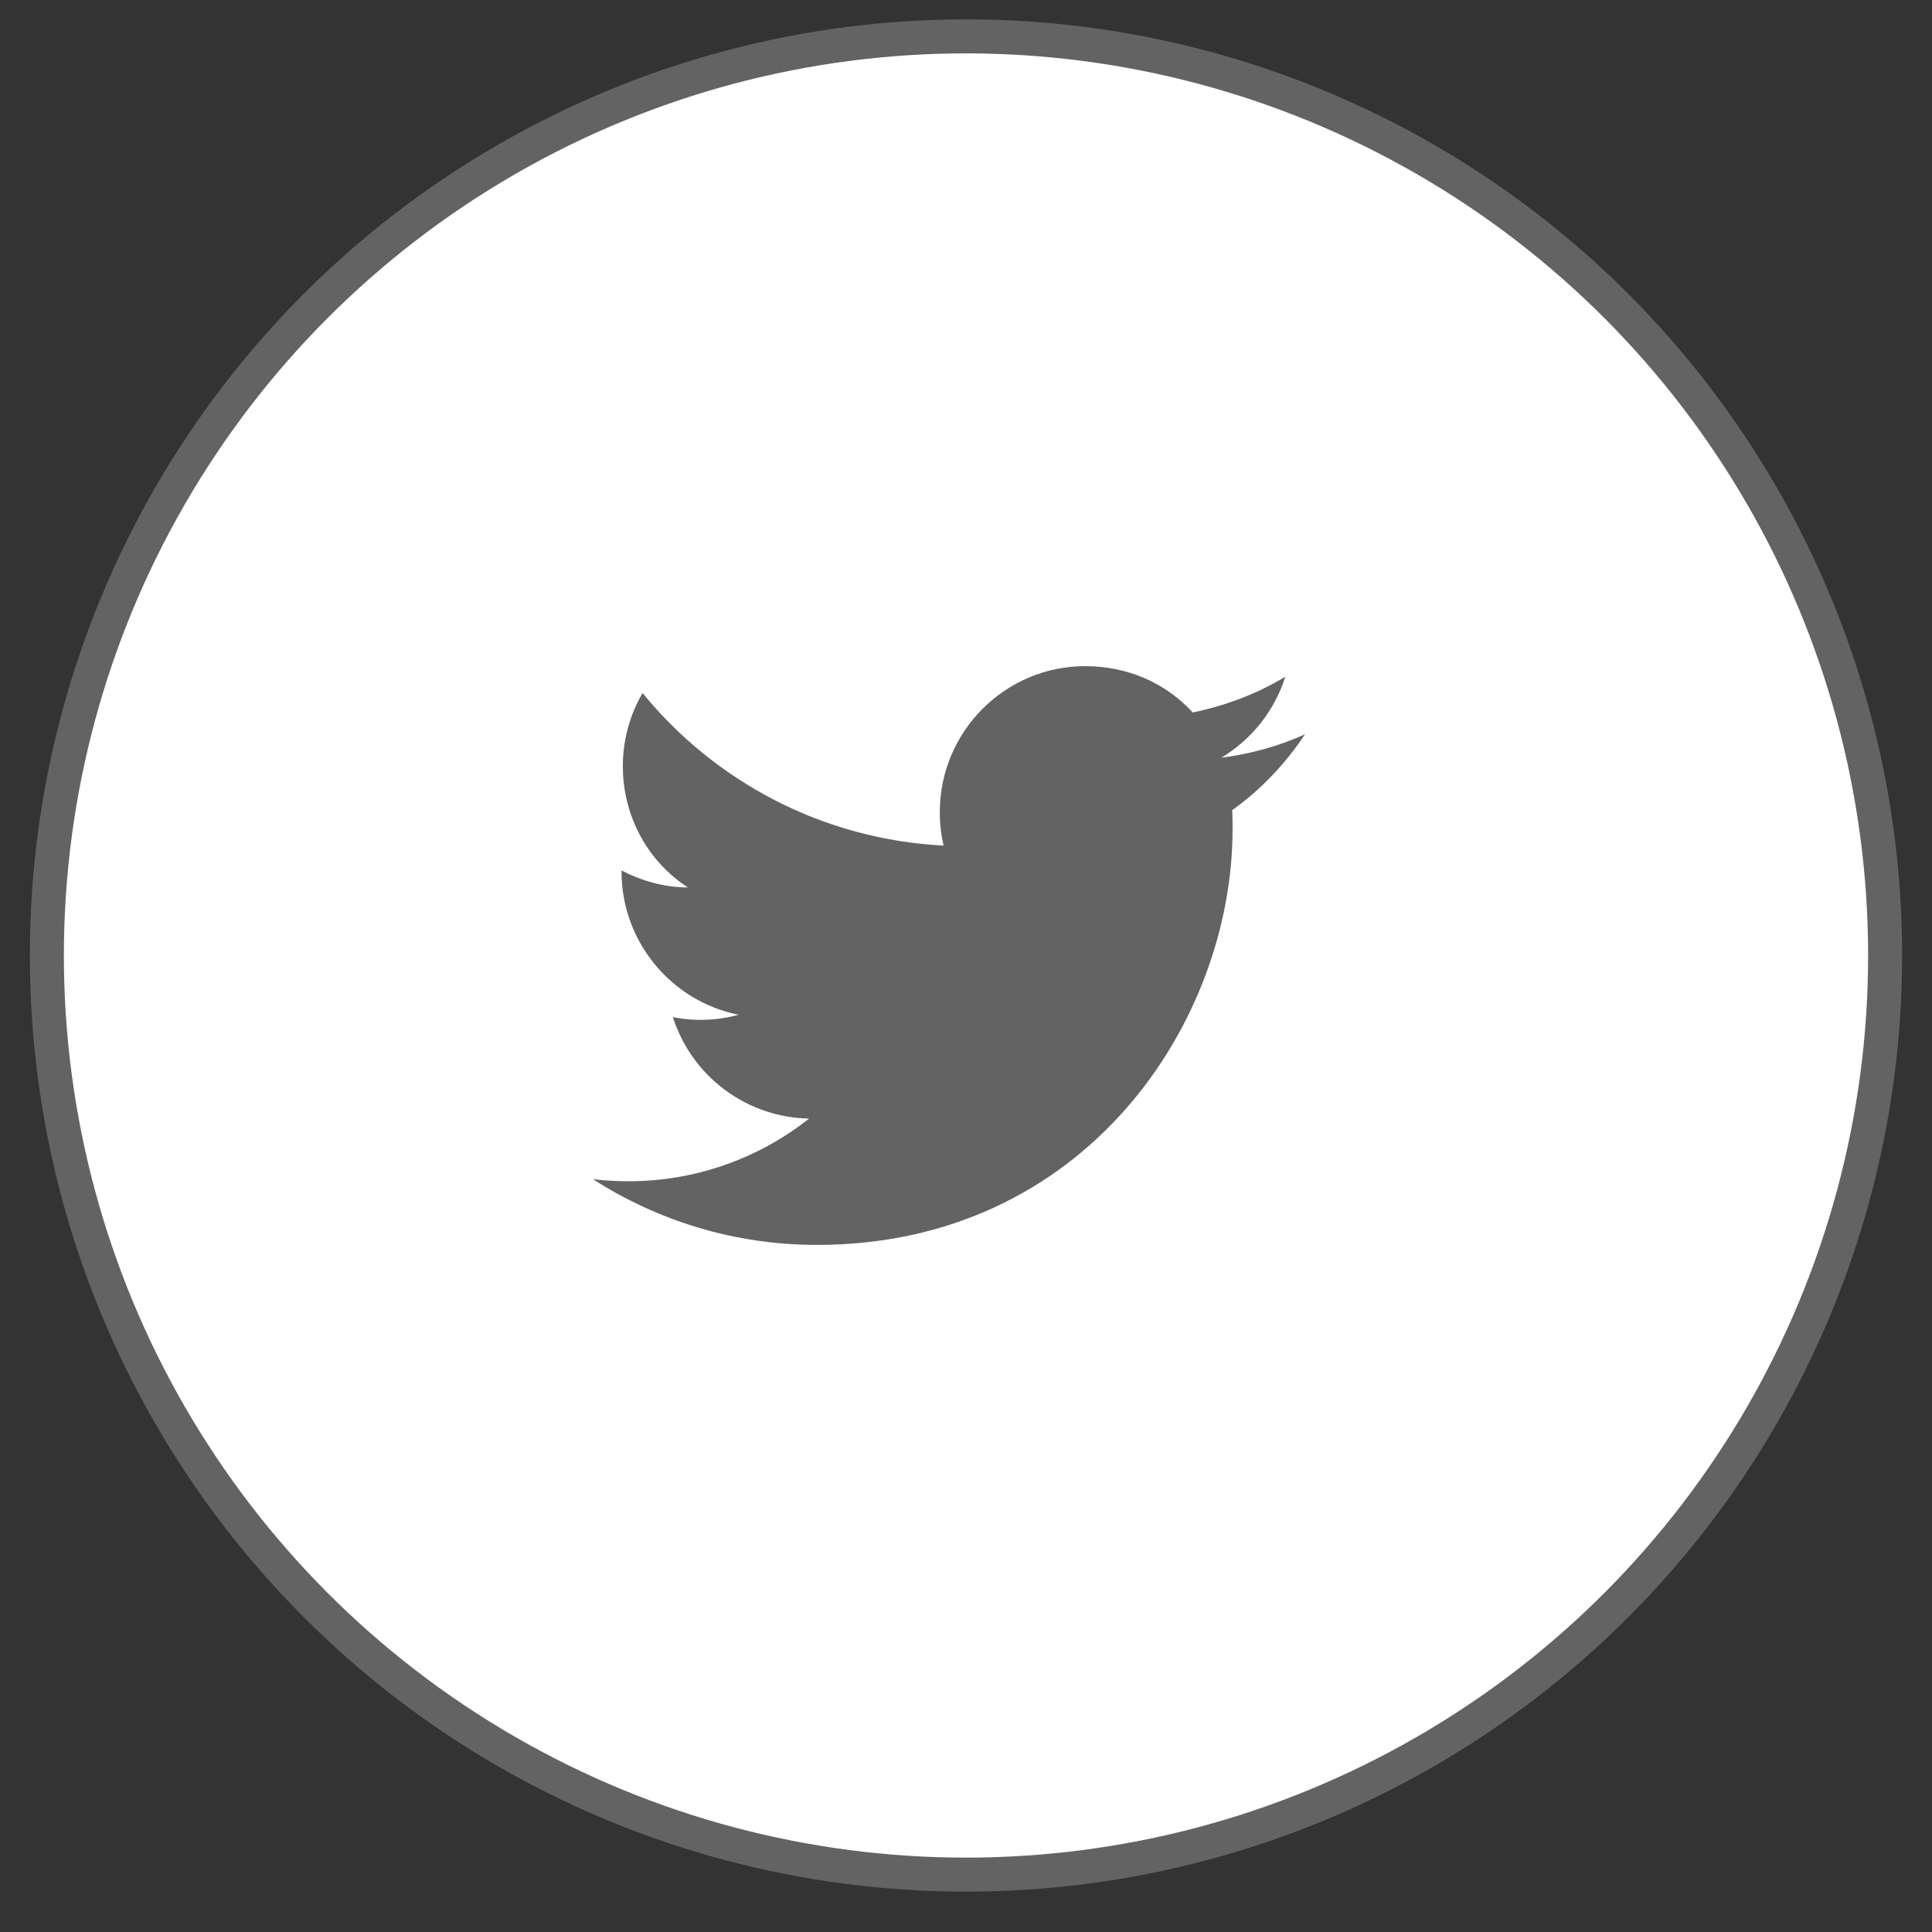
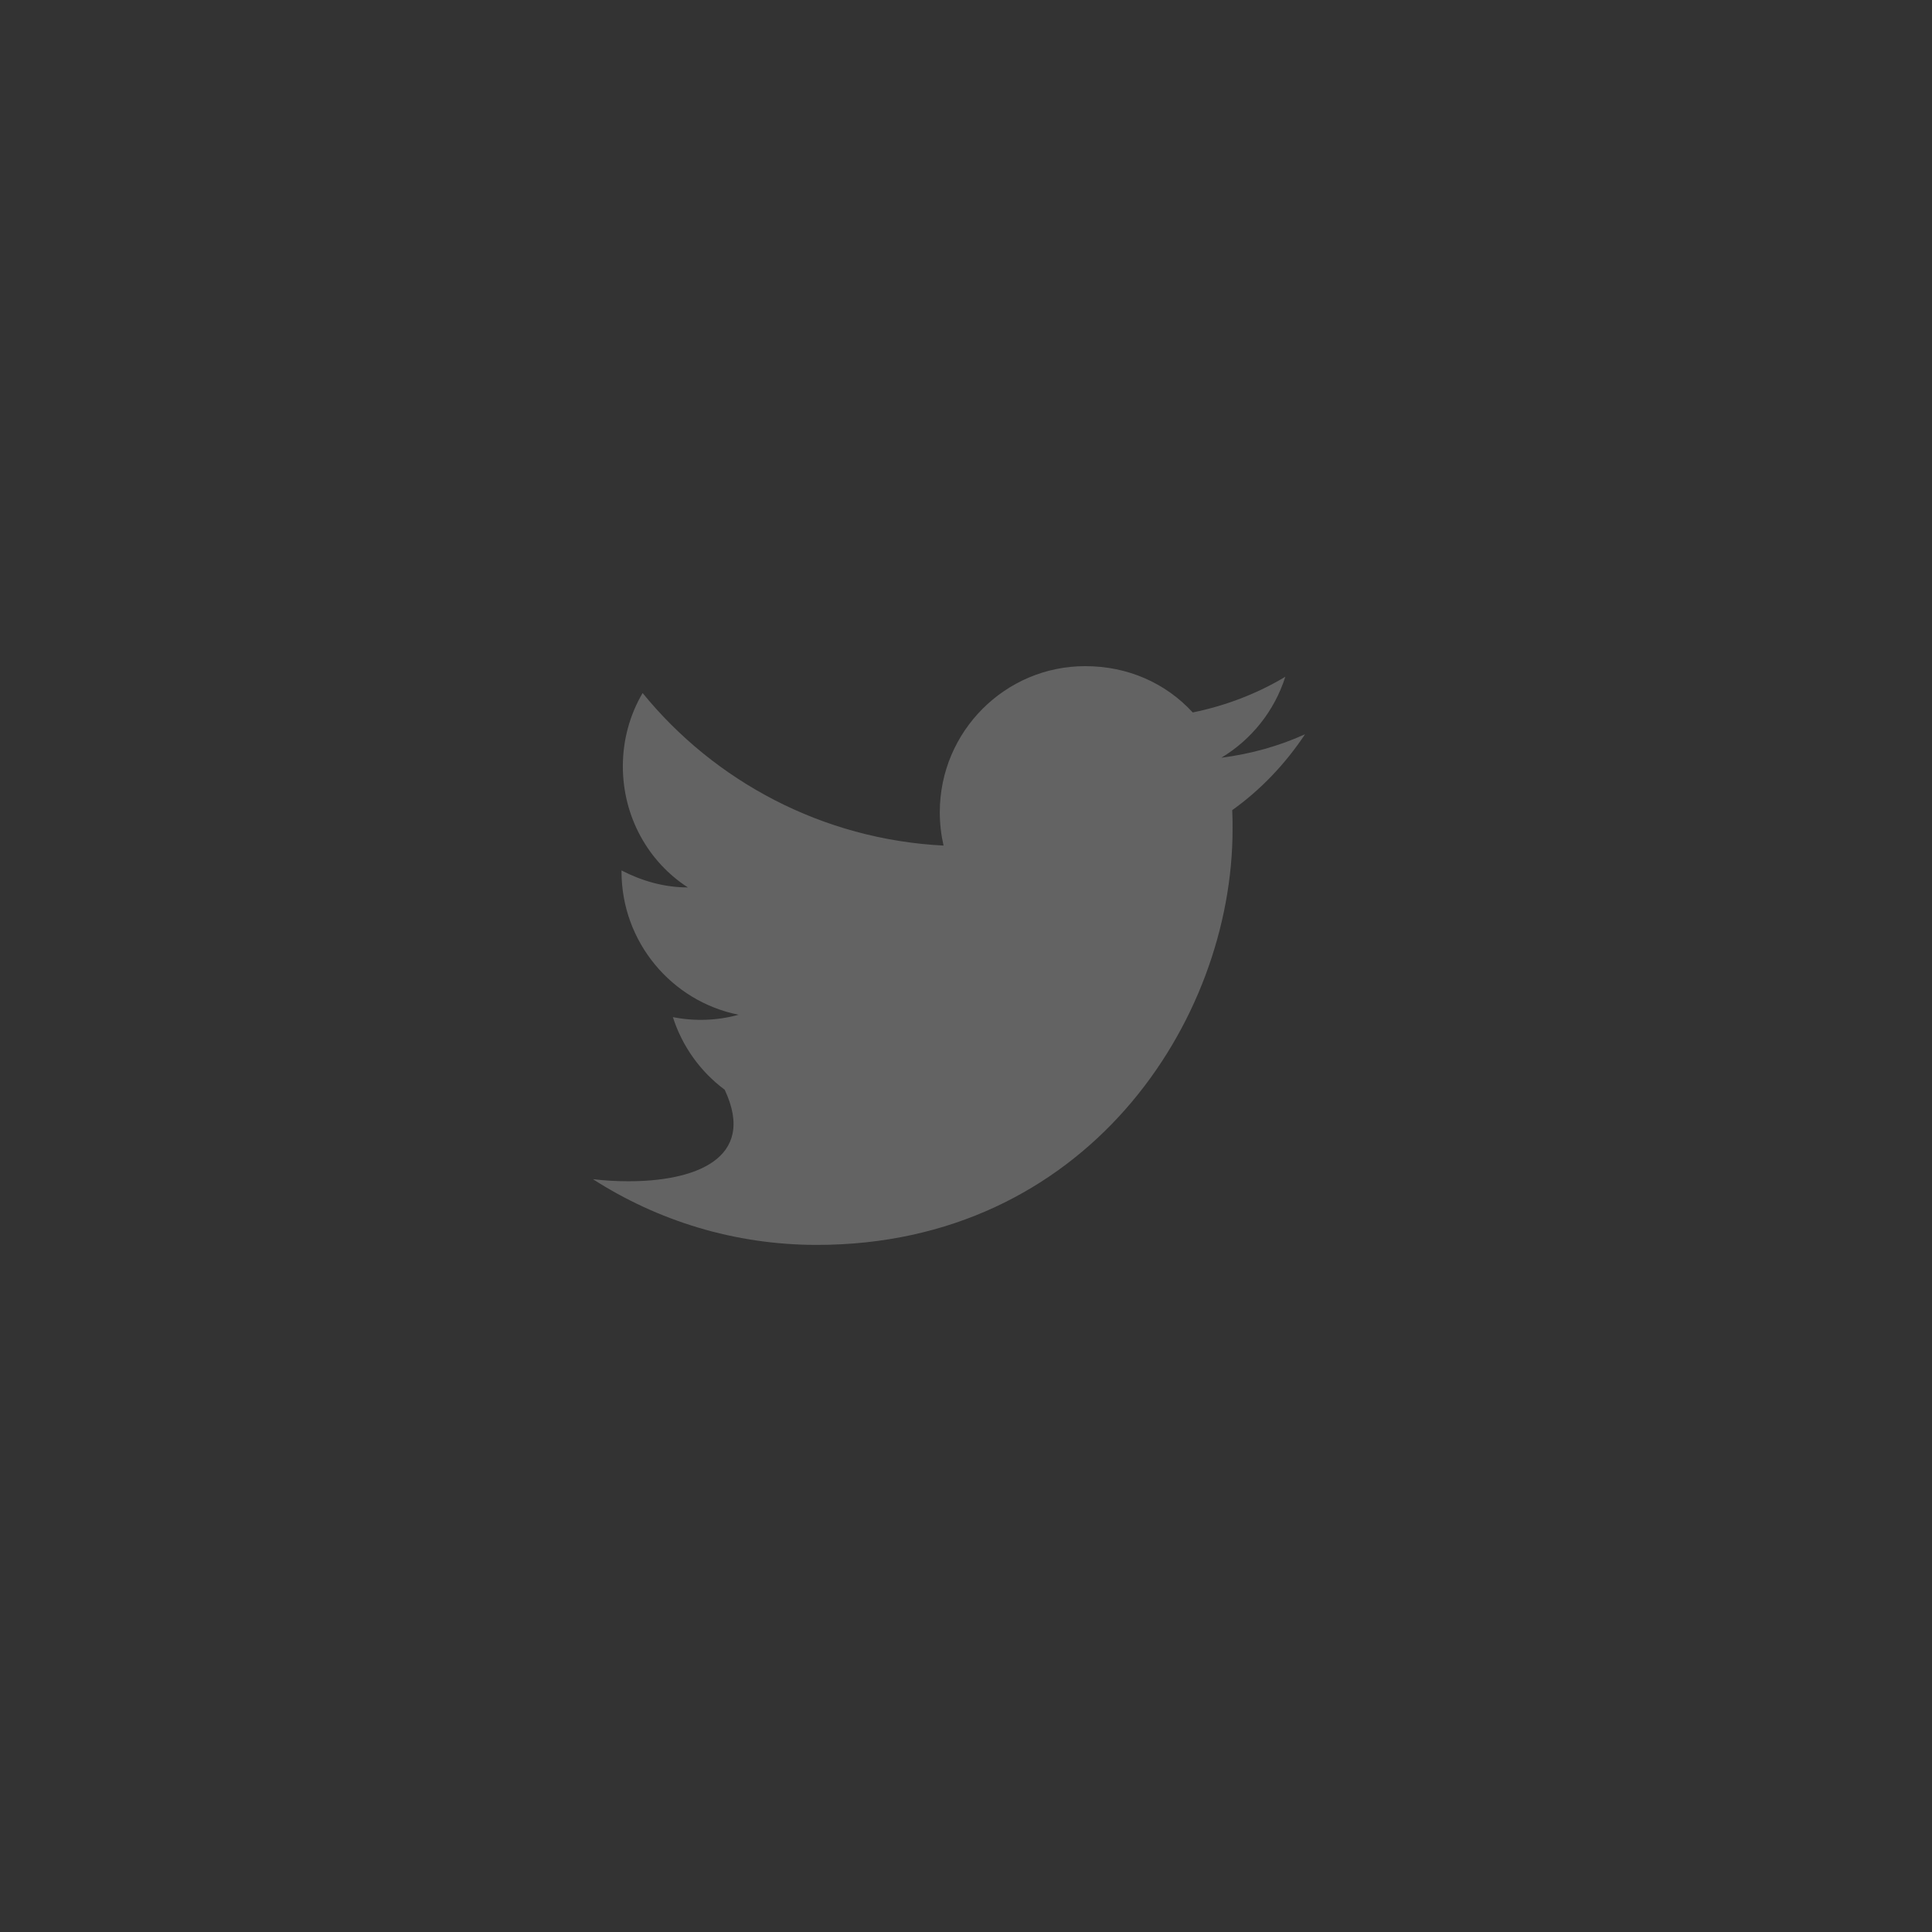
<svg xmlns="http://www.w3.org/2000/svg" width="39" height="39" viewBox="0 0 39 39" fill="none">
  <rect x="0" y="0" width="39" height="39" fill="#333333" stroke="none" />
-   <circle cx="19.5" cy="19.288" r="18.554" fill="white" stroke="#636363" stroke-width="0.687" />
-   <path d="M26.344 14.822C25.815 15.062 25.245 15.22 24.654 15.296C25.259 14.932 25.726 14.355 25.946 13.661C25.375 14.004 24.743 14.245 24.077 14.382C23.534 13.791 22.771 13.447 21.905 13.447C20.29 13.447 18.971 14.767 18.971 16.395C18.971 16.629 18.998 16.856 19.047 17.069C16.6 16.945 14.422 15.77 12.972 13.99C12.717 14.423 12.573 14.932 12.573 15.468C12.573 16.492 13.089 17.399 13.886 17.914C13.398 17.914 12.944 17.777 12.546 17.571V17.591C12.546 19.02 13.563 20.216 14.91 20.484C14.477 20.603 14.023 20.619 13.583 20.532C13.77 21.118 14.136 21.631 14.629 21.998C15.122 22.365 15.717 22.569 16.332 22.58C15.29 23.405 13.998 23.851 12.669 23.845C12.436 23.845 12.202 23.831 11.969 23.803C13.274 24.642 14.827 25.13 16.49 25.13C21.905 25.13 24.881 20.635 24.881 16.739C24.881 16.608 24.881 16.485 24.874 16.354C25.451 15.942 25.946 15.42 26.344 14.822Z" fill="#636363" />
+   <path d="M26.344 14.822C25.815 15.062 25.245 15.22 24.654 15.296C25.259 14.932 25.726 14.355 25.946 13.661C25.375 14.004 24.743 14.245 24.077 14.382C23.534 13.791 22.771 13.447 21.905 13.447C20.29 13.447 18.971 14.767 18.971 16.395C18.971 16.629 18.998 16.856 19.047 17.069C16.6 16.945 14.422 15.77 12.972 13.99C12.717 14.423 12.573 14.932 12.573 15.468C12.573 16.492 13.089 17.399 13.886 17.914C13.398 17.914 12.944 17.777 12.546 17.571V17.591C12.546 19.02 13.563 20.216 14.91 20.484C14.477 20.603 14.023 20.619 13.583 20.532C13.77 21.118 14.136 21.631 14.629 21.998C15.29 23.405 13.998 23.851 12.669 23.845C12.436 23.845 12.202 23.831 11.969 23.803C13.274 24.642 14.827 25.13 16.49 25.13C21.905 25.13 24.881 20.635 24.881 16.739C24.881 16.608 24.881 16.485 24.874 16.354C25.451 15.942 25.946 15.42 26.344 14.822Z" fill="#636363" />
</svg>